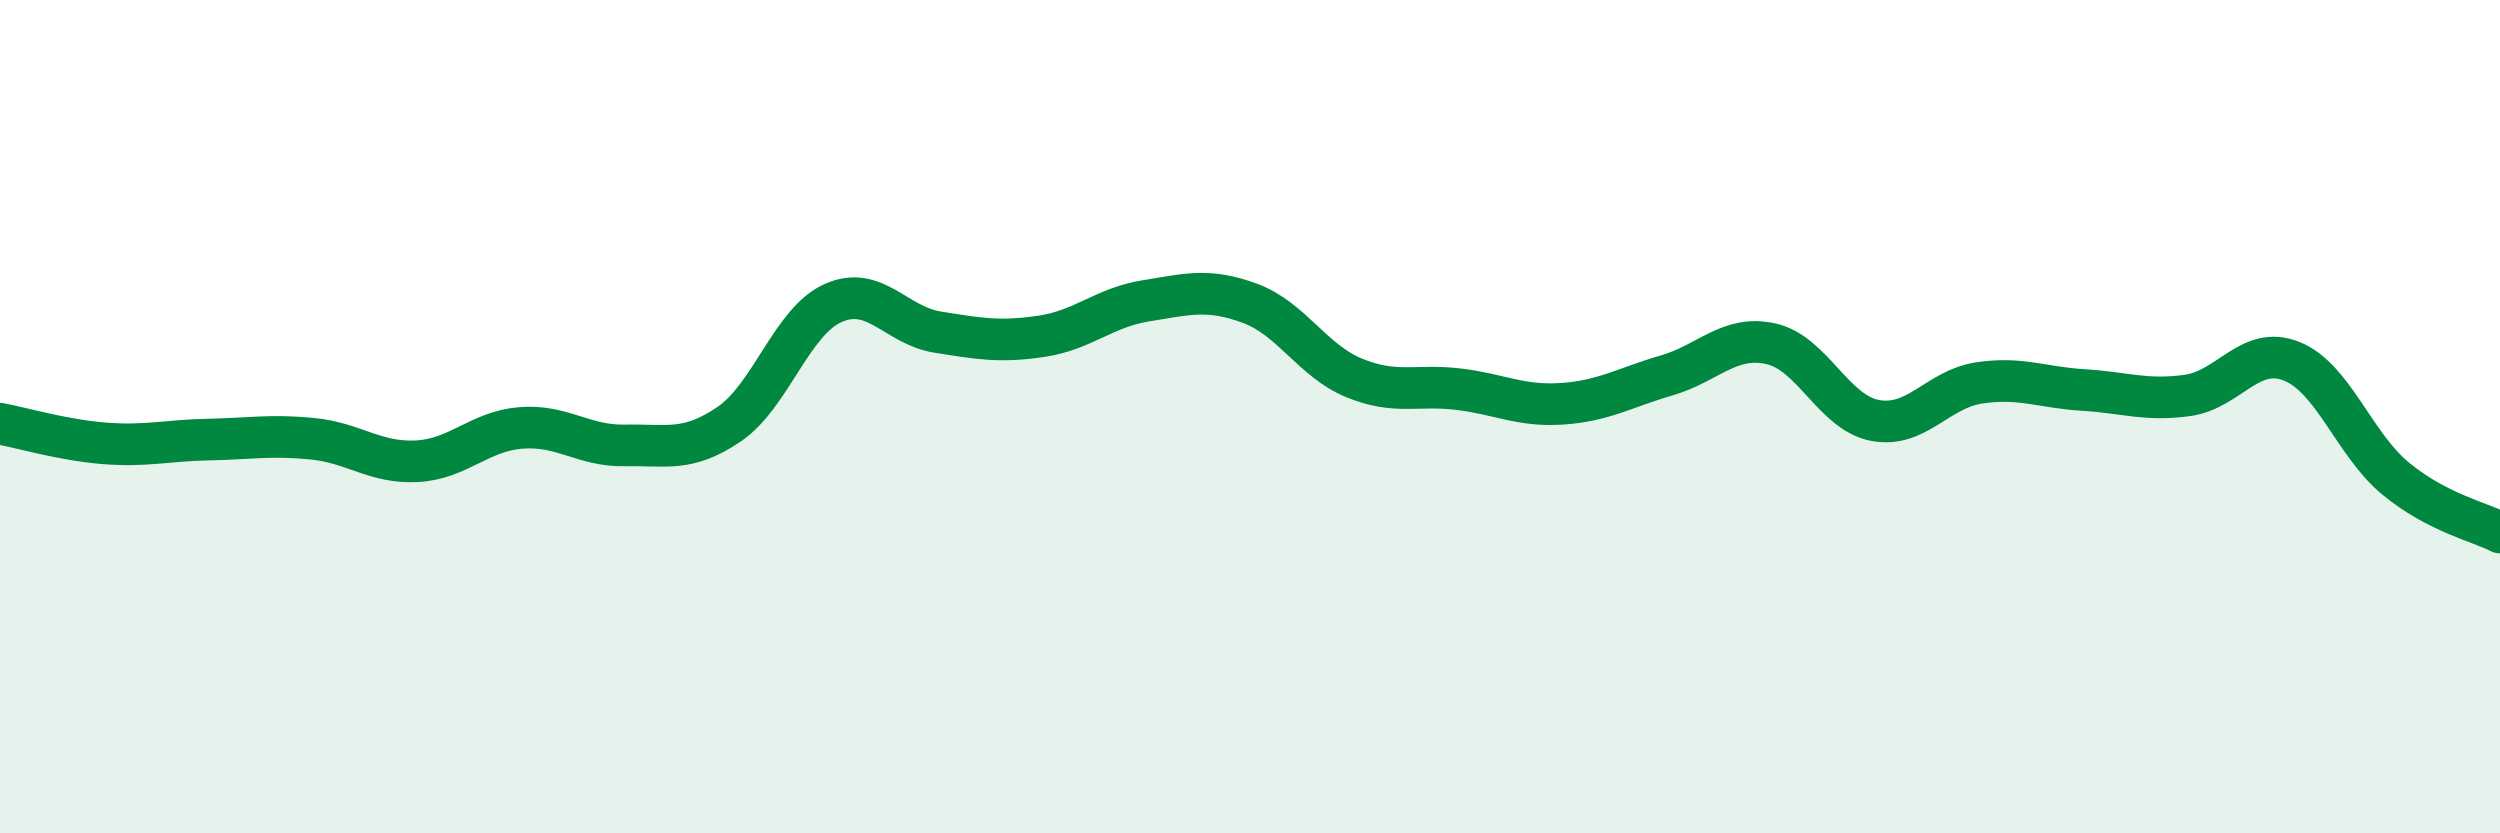
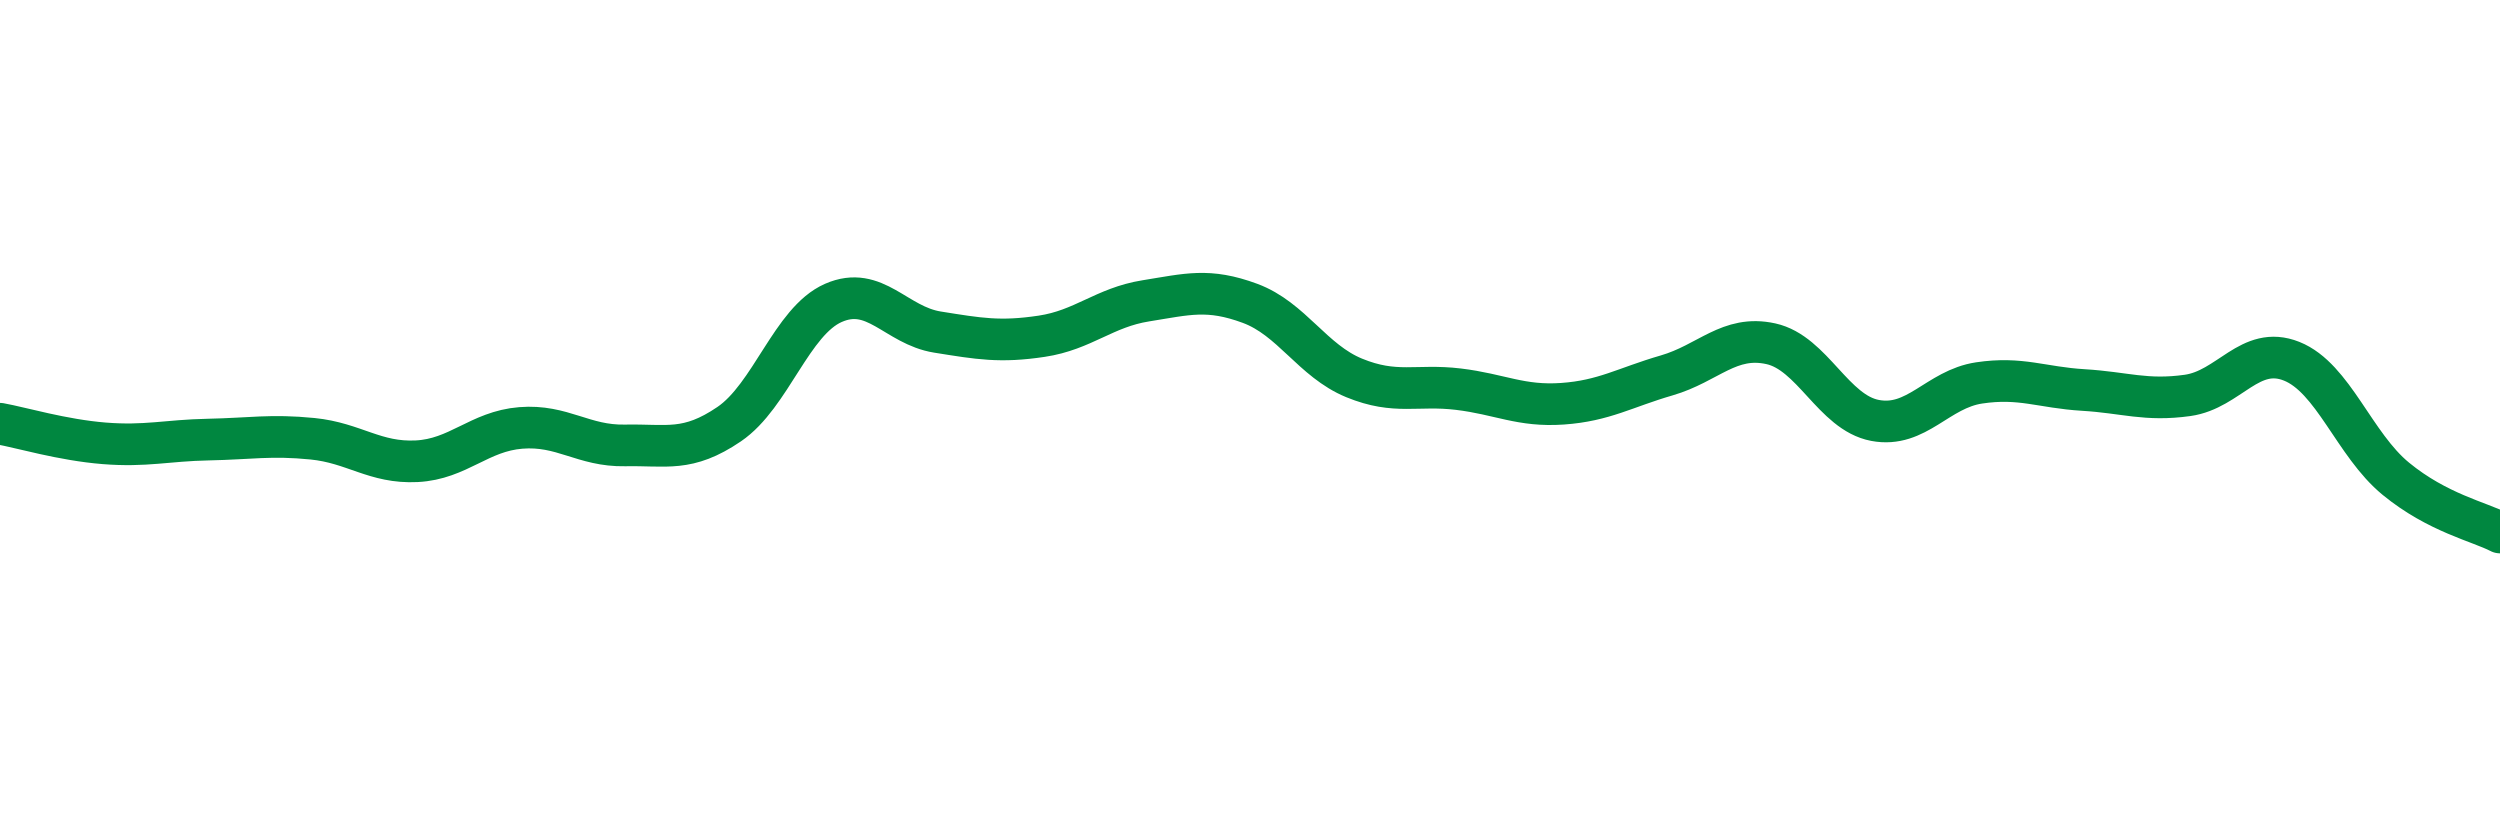
<svg xmlns="http://www.w3.org/2000/svg" width="60" height="20" viewBox="0 0 60 20">
-   <path d="M 0,10.17 C 0.5,10.26 1.5,10.56 2.5,10.64 C 3.5,10.72 4,10.57 5,10.55 C 6,10.53 6.5,10.43 7.5,10.53 C 8.5,10.63 9,11.12 10,11.07 C 11,11.02 11.5,10.35 12.5,10.27 C 13.5,10.19 14,10.71 15,10.69 C 16,10.67 16.5,10.86 17.5,10.18 C 18.5,9.5 19,7.71 20,7.27 C 21,6.83 21.5,7.81 22.5,7.97 C 23.5,8.13 24,8.22 25,8.07 C 26,7.92 26.5,7.38 27.5,7.22 C 28.5,7.06 29,6.91 30,7.28 C 31,7.65 31.5,8.66 32.5,9.07 C 33.5,9.48 34,9.22 35,9.34 C 36,9.46 36.5,9.76 37.5,9.69 C 38.5,9.62 39,9.3 40,9.01 C 41,8.72 41.5,8.03 42.5,8.25 C 43.5,8.47 44,9.9 45,10.09 C 46,10.28 46.5,9.34 47.5,9.19 C 48.5,9.04 49,9.3 50,9.36 C 51,9.42 51.5,9.63 52.5,9.49 C 53.5,9.35 54,8.27 55,8.67 C 56,9.07 56.5,10.67 57.5,11.49 C 58.5,12.31 59.5,12.52 60,12.78L60 20L0 20Z" fill="#008740" opacity="0.1" stroke-linecap="round" stroke-linejoin="round" />
  <path d="M 0,10.17 C 0.5,10.26 1.5,10.56 2.5,10.64 C 3.5,10.72 4,10.57 5,10.55 C 6,10.53 6.5,10.43 7.5,10.53 C 8.5,10.63 9,11.12 10,11.07 C 11,11.02 11.5,10.35 12.5,10.27 C 13.5,10.19 14,10.71 15,10.69 C 16,10.67 16.5,10.86 17.5,10.18 C 18.5,9.5 19,7.71 20,7.27 C 21,6.83 21.5,7.81 22.5,7.97 C 23.5,8.13 24,8.22 25,8.07 C 26,7.92 26.5,7.38 27.5,7.22 C 28.5,7.06 29,6.91 30,7.28 C 31,7.65 31.5,8.66 32.5,9.07 C 33.5,9.48 34,9.22 35,9.34 C 36,9.46 36.5,9.76 37.5,9.69 C 38.5,9.62 39,9.3 40,9.01 C 41,8.72 41.5,8.03 42.5,8.25 C 43.5,8.47 44,9.9 45,10.09 C 46,10.28 46.5,9.34 47.5,9.19 C 48.5,9.04 49,9.3 50,9.36 C 51,9.42 51.5,9.63 52.5,9.49 C 53.5,9.35 54,8.27 55,8.67 C 56,9.07 56.5,10.67 57.5,11.49 C 58.5,12.31 59.5,12.52 60,12.78" stroke="#008740" stroke-width="1" fill="none" stroke-linecap="round" stroke-linejoin="round" />
</svg>